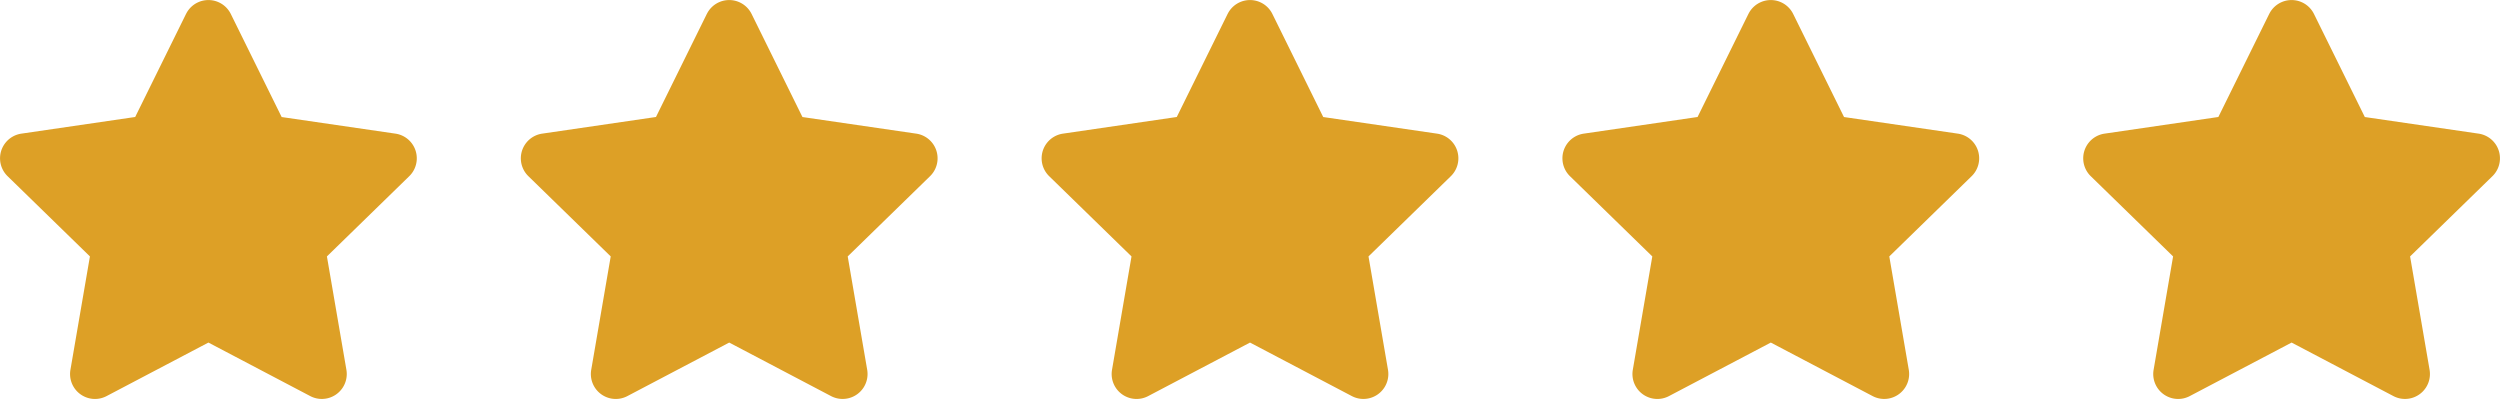
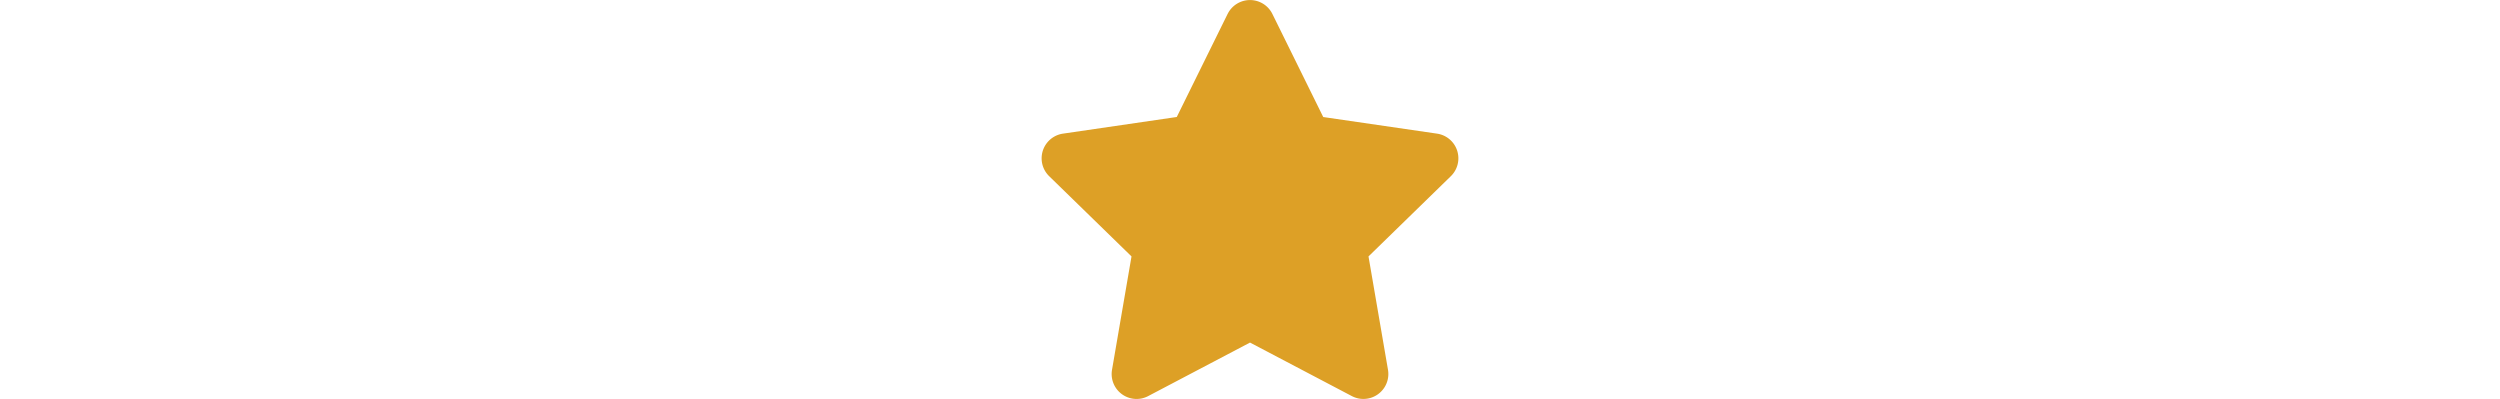
<svg xmlns="http://www.w3.org/2000/svg" id="Etoile-avis" width="237.599" height="37.917" viewBox="0 0 237.599 37.917">
-   <path id="Icon_awesome-star" data-name="Icon awesome-star" d="M19.124,1.318l-4.835,9.8L3.47,12.7A2.371,2.371,0,0,0,2.16,16.742l7.827,7.627L8.135,35.143a2.368,2.368,0,0,0,3.436,2.5l9.678-5.087,9.678,5.087a2.37,2.37,0,0,0,3.436-2.5L32.511,24.369l7.827-7.627A2.371,2.371,0,0,0,39.027,12.7L28.209,11.122l-4.835-9.8a2.372,2.372,0,0,0-4.25,0Z" transform="translate(-1.441 0.001)" fill="#dda026" />
-   <path id="Icon_awesome-star-2" data-name="Icon awesome-star" d="M19.124,1.318l-4.835,9.8L3.47,12.7A2.371,2.371,0,0,0,2.16,16.742l7.827,7.627L8.135,35.143a2.368,2.368,0,0,0,3.436,2.5l9.678-5.087,9.678,5.087a2.37,2.37,0,0,0,3.436-2.5L32.511,24.369l7.827-7.627A2.371,2.371,0,0,0,39.027,12.7L28.209,11.122l-4.835-9.8a2.372,2.372,0,0,0-4.25,0Z" transform="translate(48.055 0.001)" fill="#dda026" />
  <path id="Icon_awesome-star-3" data-name="Icon awesome-star" d="M19.124,1.318l-4.835,9.8L3.47,12.7A2.371,2.371,0,0,0,2.16,16.742l7.827,7.627L8.135,35.143a2.368,2.368,0,0,0,3.436,2.5l9.678-5.087,9.678,5.087a2.37,2.37,0,0,0,3.436-2.5L32.511,24.369l7.827-7.627A2.371,2.371,0,0,0,39.027,12.7L28.209,11.122l-4.835-9.8a2.372,2.372,0,0,0-4.25,0Z" transform="translate(97.551 0.001)" fill="#dda026" />
-   <path id="Icon_awesome-star-4" data-name="Icon awesome-star" d="M19.124,1.318l-4.835,9.8L3.47,12.7A2.371,2.371,0,0,0,2.16,16.742l7.827,7.627L8.135,35.143a2.368,2.368,0,0,0,3.436,2.5l9.678-5.087,9.678,5.087a2.37,2.37,0,0,0,3.436-2.5L32.511,24.369l7.827-7.627A2.371,2.371,0,0,0,39.027,12.7L28.209,11.122l-4.835-9.8a2.372,2.372,0,0,0-4.25,0Z" transform="translate(147.047 0.001)" fill="#dda026" />
-   <path id="Icon_awesome-star-5" data-name="Icon awesome-star" d="M19.124,1.318l-4.835,9.8L3.47,12.7A2.371,2.371,0,0,0,2.16,16.742l7.827,7.627L8.135,35.143a2.368,2.368,0,0,0,3.436,2.5l9.678-5.087,9.678,5.087a2.37,2.37,0,0,0,3.436-2.5L32.511,24.369l7.827-7.627A2.371,2.371,0,0,0,39.027,12.7L28.209,11.122l-4.835-9.8a2.372,2.372,0,0,0-4.25,0Z" transform="translate(196.543 0.001)" fill="#dda026" />
</svg>